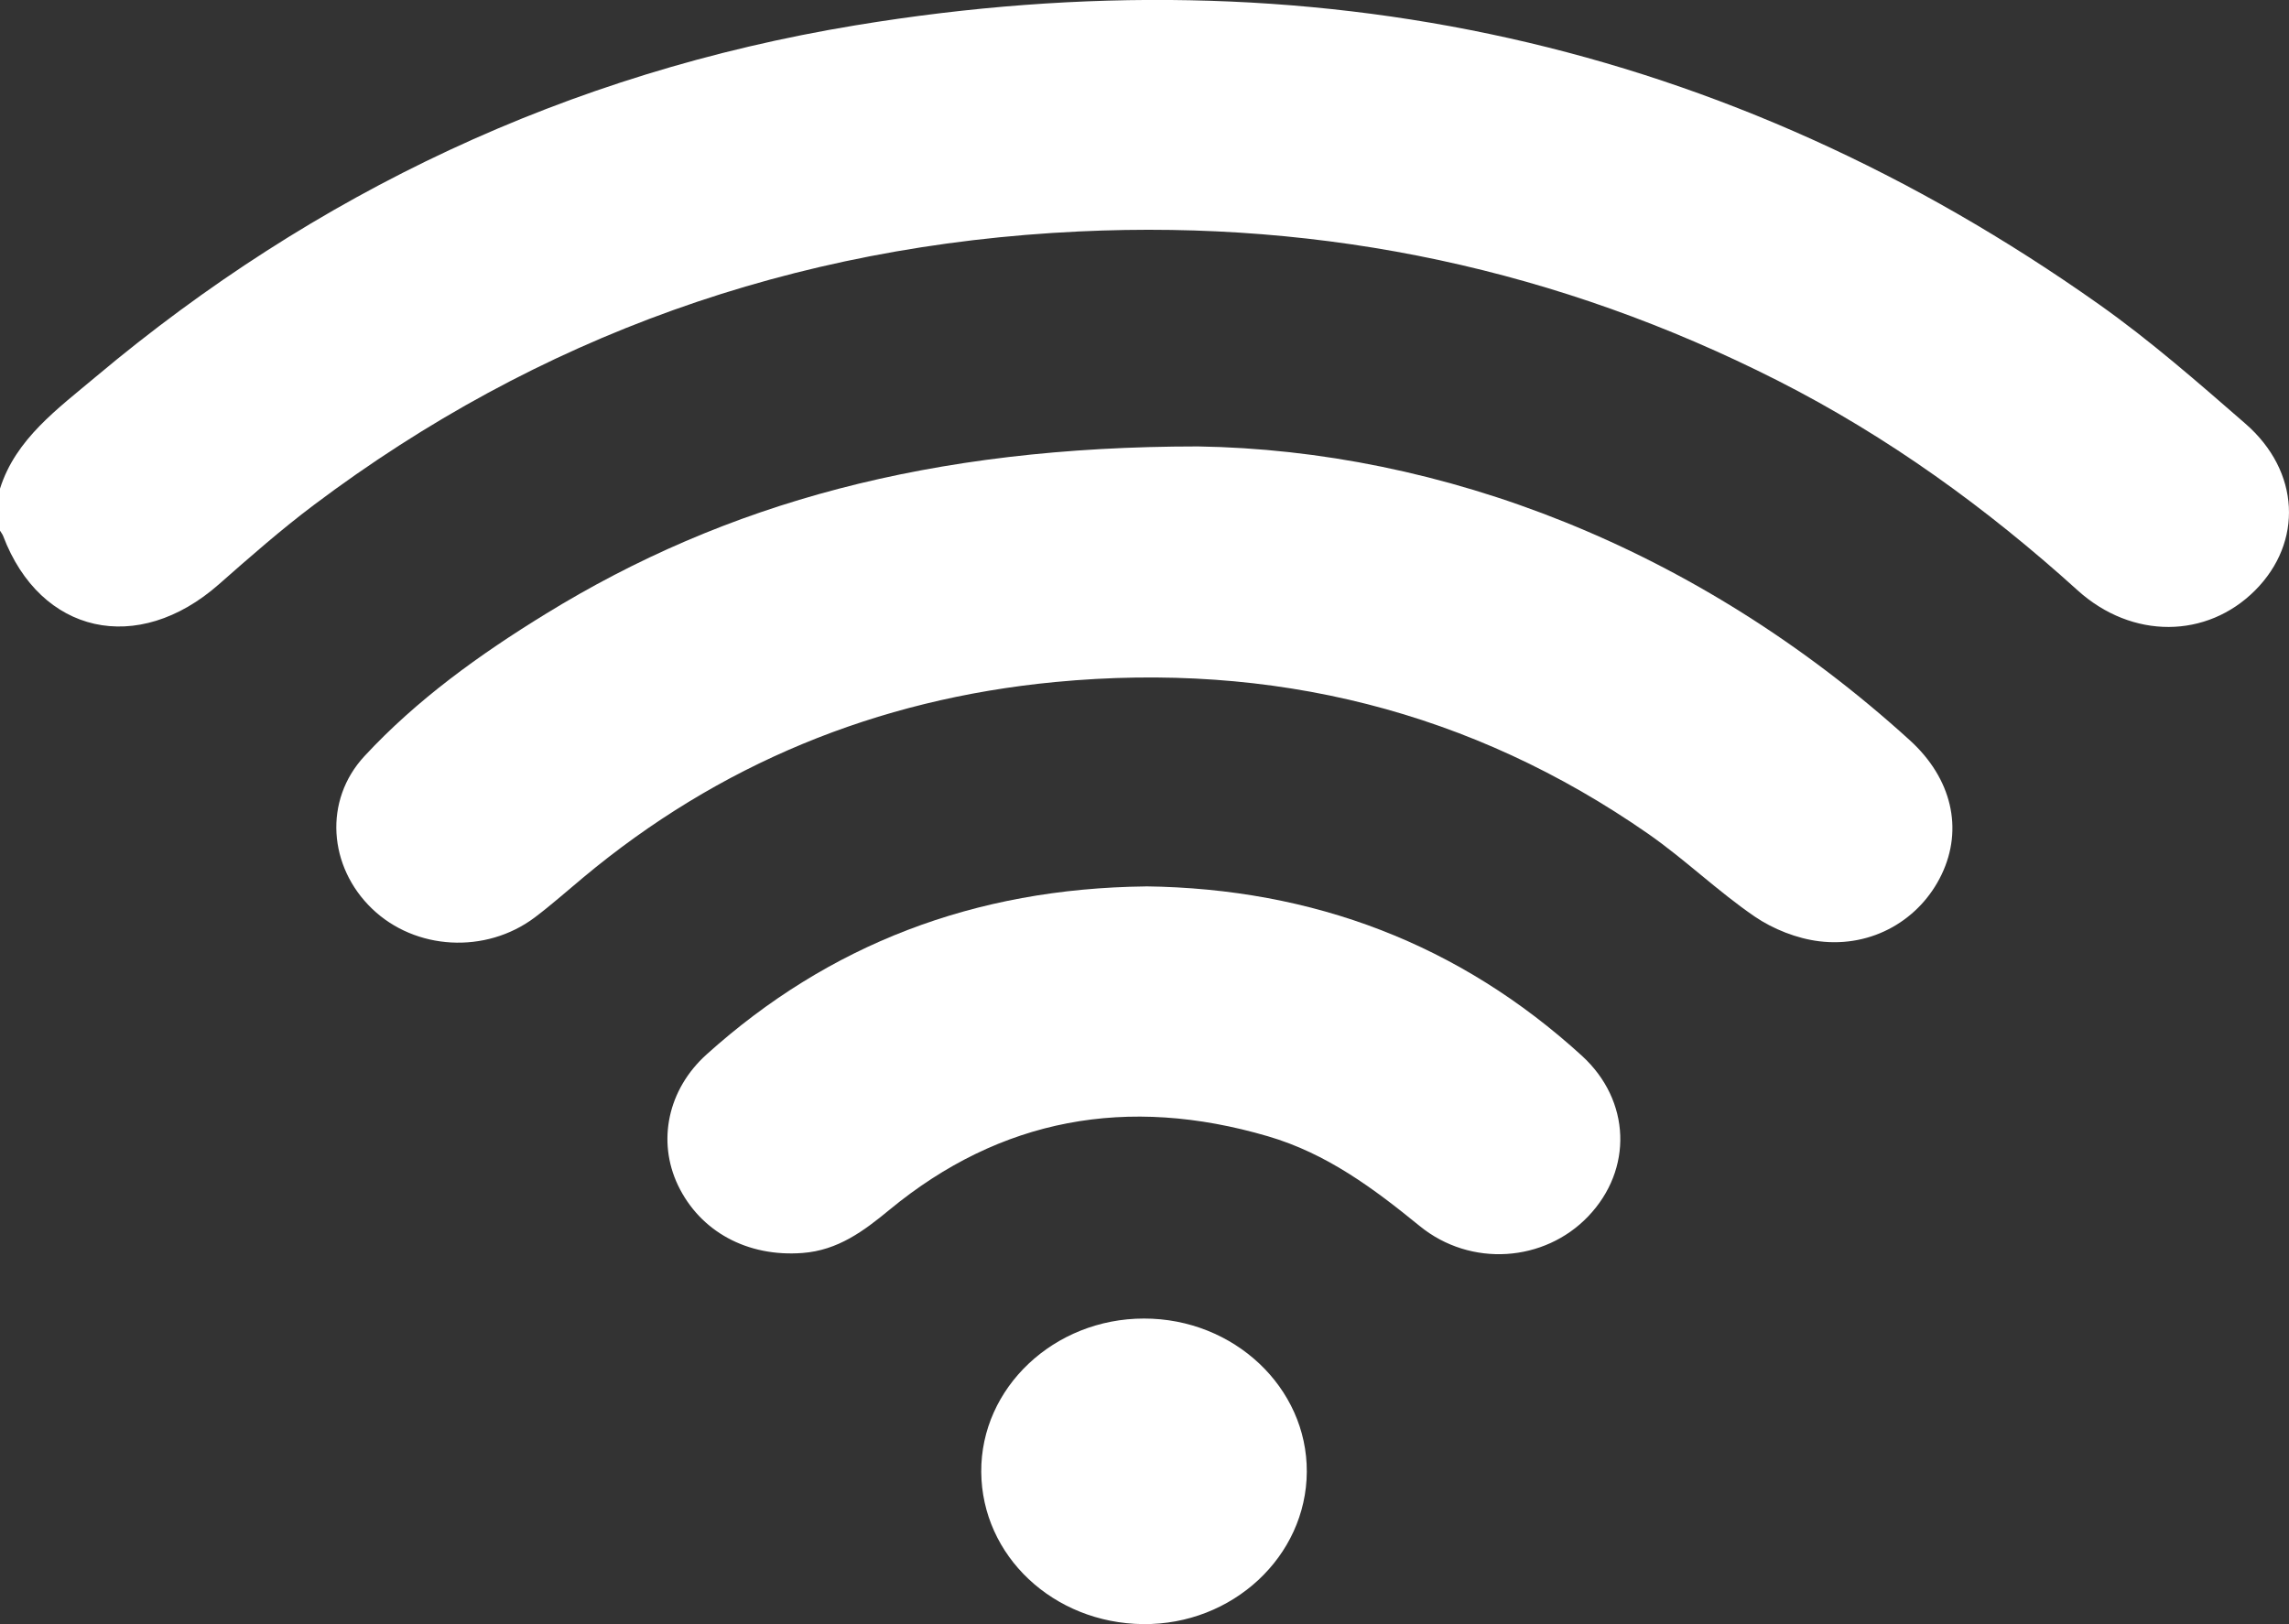
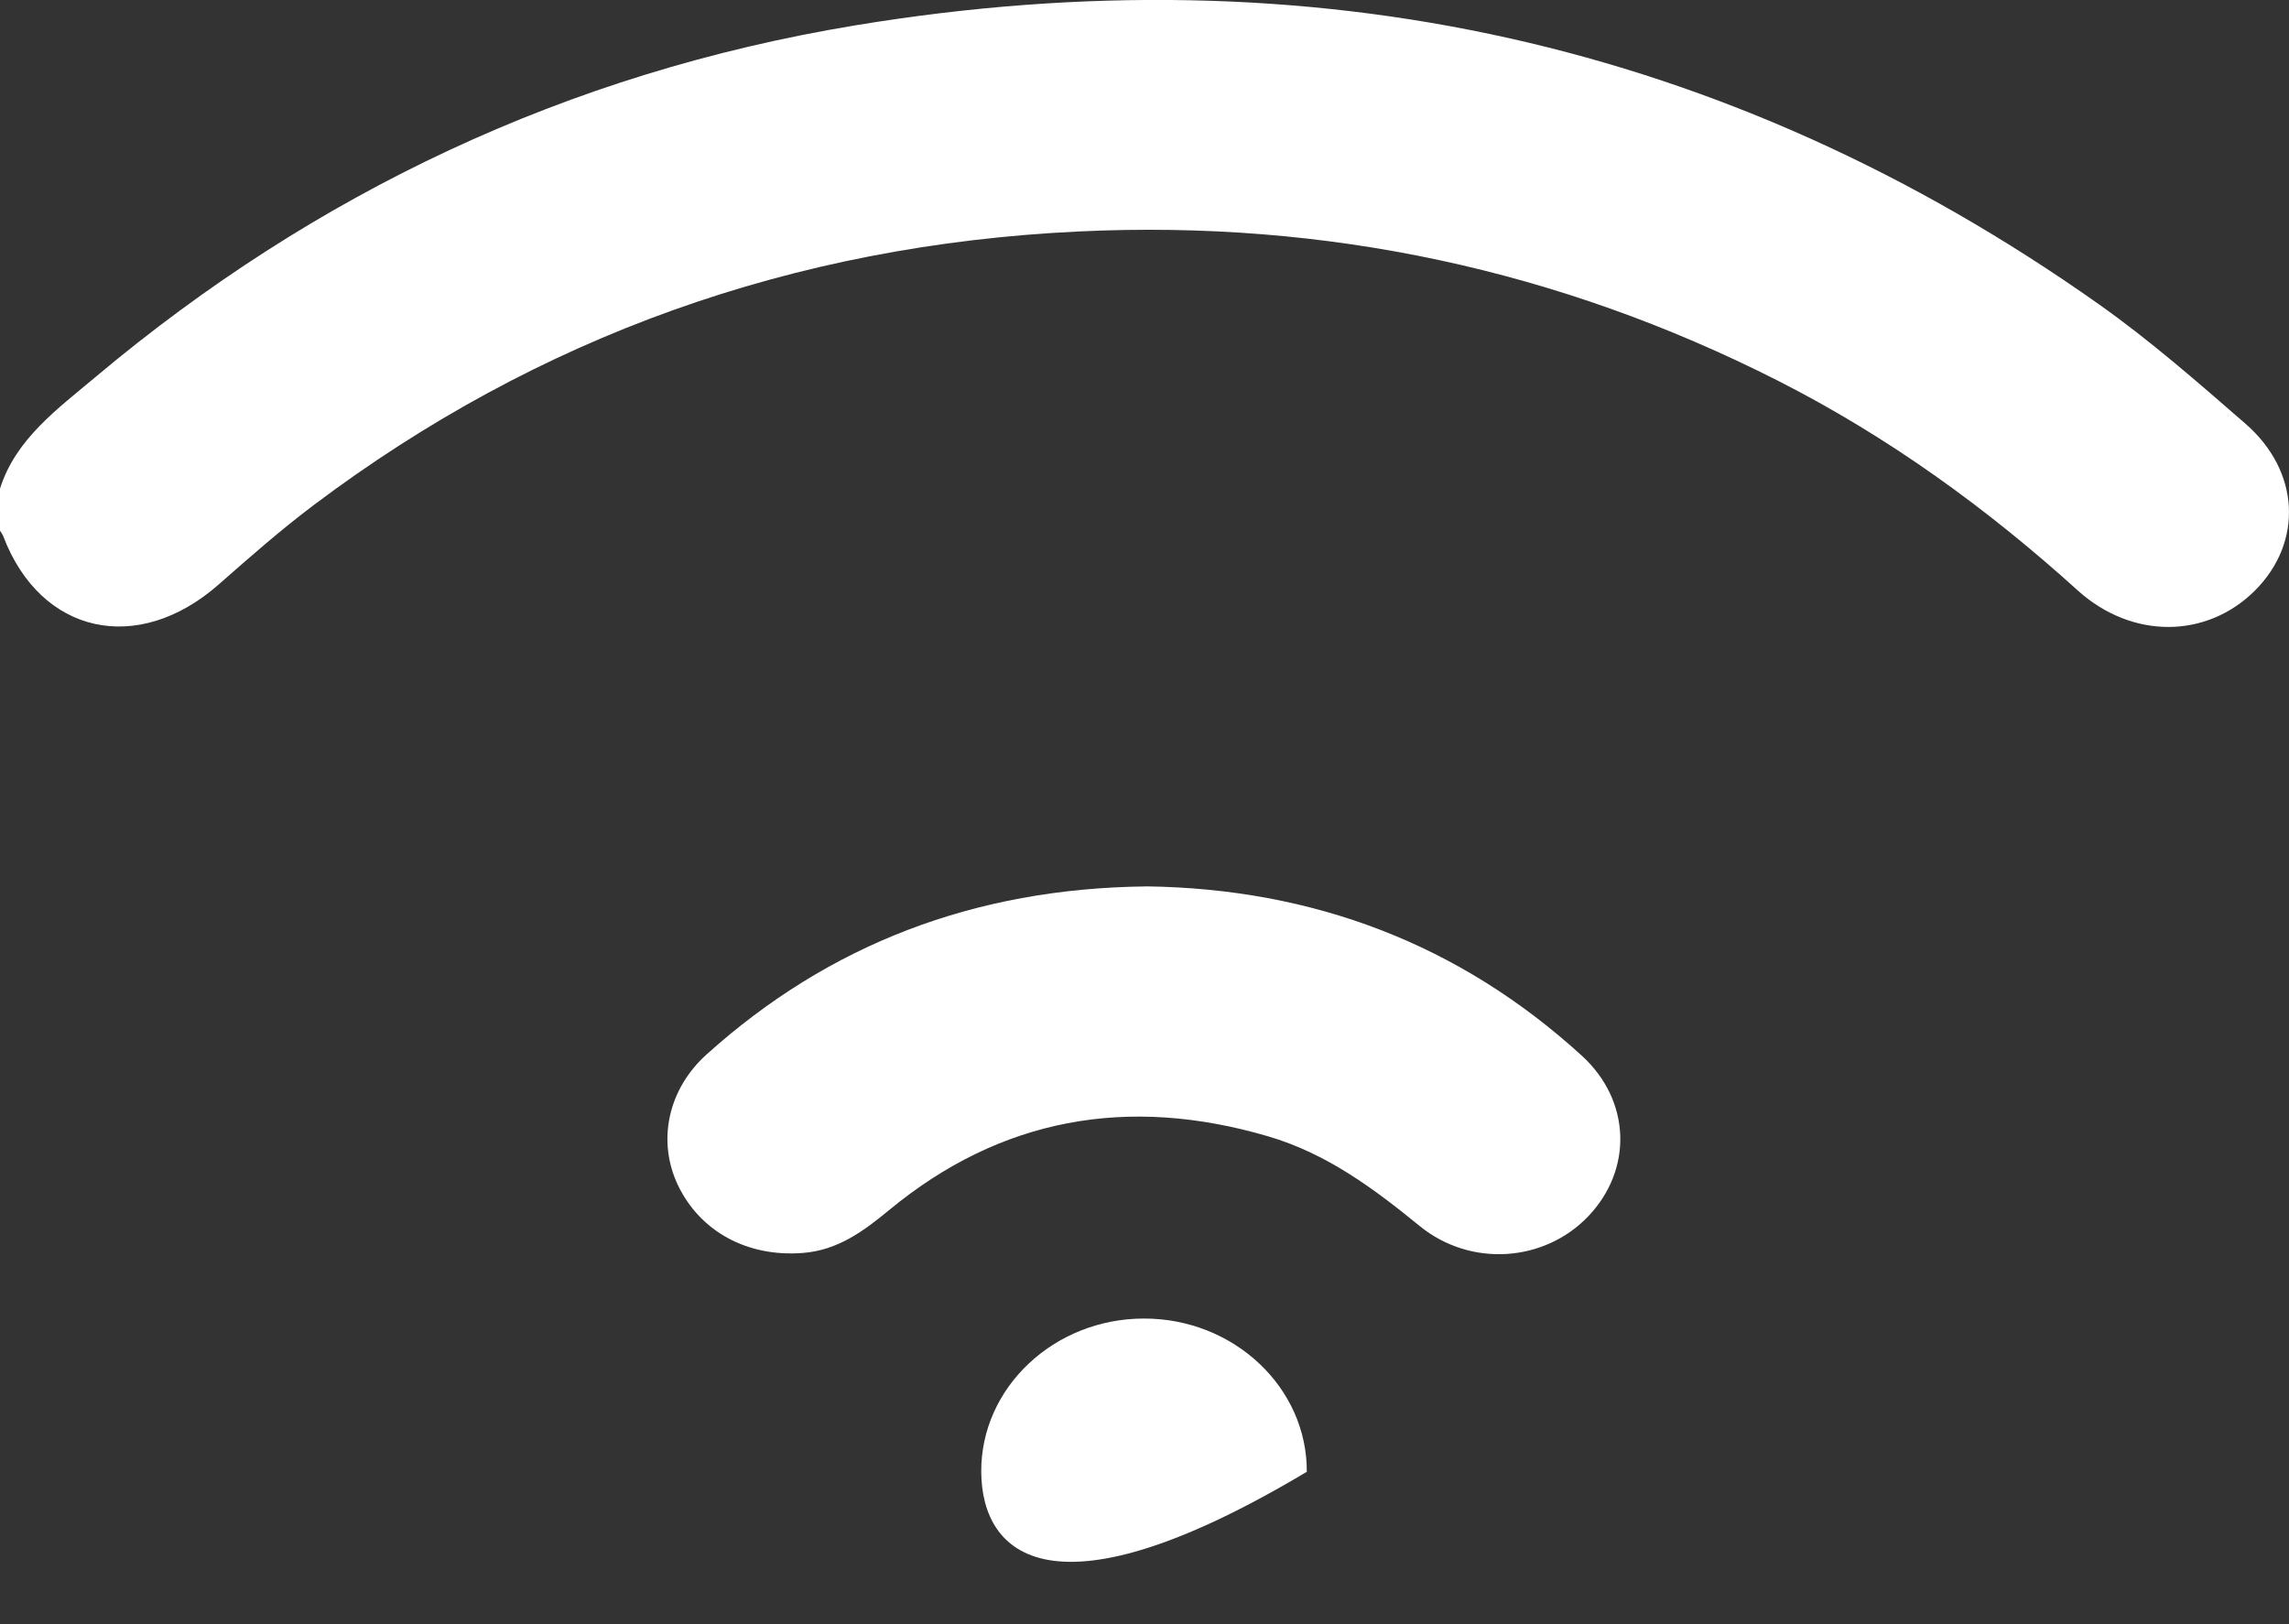
<svg xmlns="http://www.w3.org/2000/svg" width="31" height="22" viewBox="0 0 31 22" fill="none">
  <rect x="0" y="0" width="31" height="22" fill="#333333" stroke="none" />
  <g id="a" clip-path="url(#clip0_3069_2903)">
    <path id="Vector" d="M0 6.619C0.212 5.944 0.785 5.535 1.304 5.098C4.261 2.617 7.681 0.987 11.586 0.343C17.764 -0.676 23.398 0.567 28.423 4.12C29.122 4.614 29.766 5.179 30.41 5.739C31.152 6.385 31.192 7.344 30.541 7.997C29.889 8.65 28.877 8.665 28.137 7.996C26.91 6.886 25.574 5.916 24.073 5.154C21.119 3.657 17.965 2.976 14.614 3.135C10.738 3.318 7.282 4.56 4.252 6.839C3.804 7.176 3.383 7.546 2.964 7.915C1.865 8.883 0.548 8.592 0.043 7.261C0.033 7.235 0.014 7.212 0 7.188V6.619L0 6.619Z" fill="white" />
-     <path id="Vector_2" d="M16.224 6.047C19.51 6.099 22.976 7.401 25.866 10.028C26.433 10.544 26.591 11.226 26.296 11.844C26.004 12.456 25.359 12.838 24.639 12.75C24.335 12.713 24.013 12.585 23.764 12.415C23.26 12.07 22.822 11.643 22.321 11.294C19.931 9.631 17.239 8.958 14.291 9.238C11.864 9.47 9.729 10.359 7.9 11.885C7.681 12.067 7.468 12.257 7.241 12.428C6.577 12.926 5.623 12.871 5.039 12.309C4.448 11.741 4.379 10.841 4.937 10.241C5.643 9.479 6.494 8.866 7.391 8.315C9.824 6.818 12.599 6.047 16.226 6.047L16.224 6.047Z" fill="white" />
    <path id="Vector_3" d="M15.514 12.006C17.789 12.034 19.771 12.792 21.424 14.301C22.088 14.908 22.116 15.842 21.508 16.477C20.917 17.095 19.918 17.171 19.226 16.606C18.604 16.099 17.968 15.624 17.171 15.391C15.269 14.833 13.55 15.146 12.045 16.388C11.698 16.674 11.349 16.936 10.868 16.972C10.12 17.029 9.482 16.681 9.182 16.055C8.897 15.457 9.044 14.755 9.57 14.282C11.223 12.794 13.195 12.034 15.514 12.007V12.006Z" fill="white" />
-     <path id="Vector_4" d="M15.493 17.86C16.711 17.859 17.704 18.795 17.698 19.936C17.692 21.082 16.692 22.012 15.479 21.999C14.265 21.986 13.297 21.075 13.289 19.938C13.281 18.797 14.275 17.86 15.493 17.86Z" fill="white" />
+     <path id="Vector_4" d="M15.493 17.86C16.711 17.859 17.704 18.795 17.698 19.936C14.265 21.986 13.297 21.075 13.289 19.938C13.281 18.797 14.275 17.86 15.493 17.86Z" fill="white" />
  </g>
  <defs>
    <clipPath id="clip0_3069_2903">
      <rect width="31" height="22" fill="white" />
    </clipPath>
  </defs>
</svg>